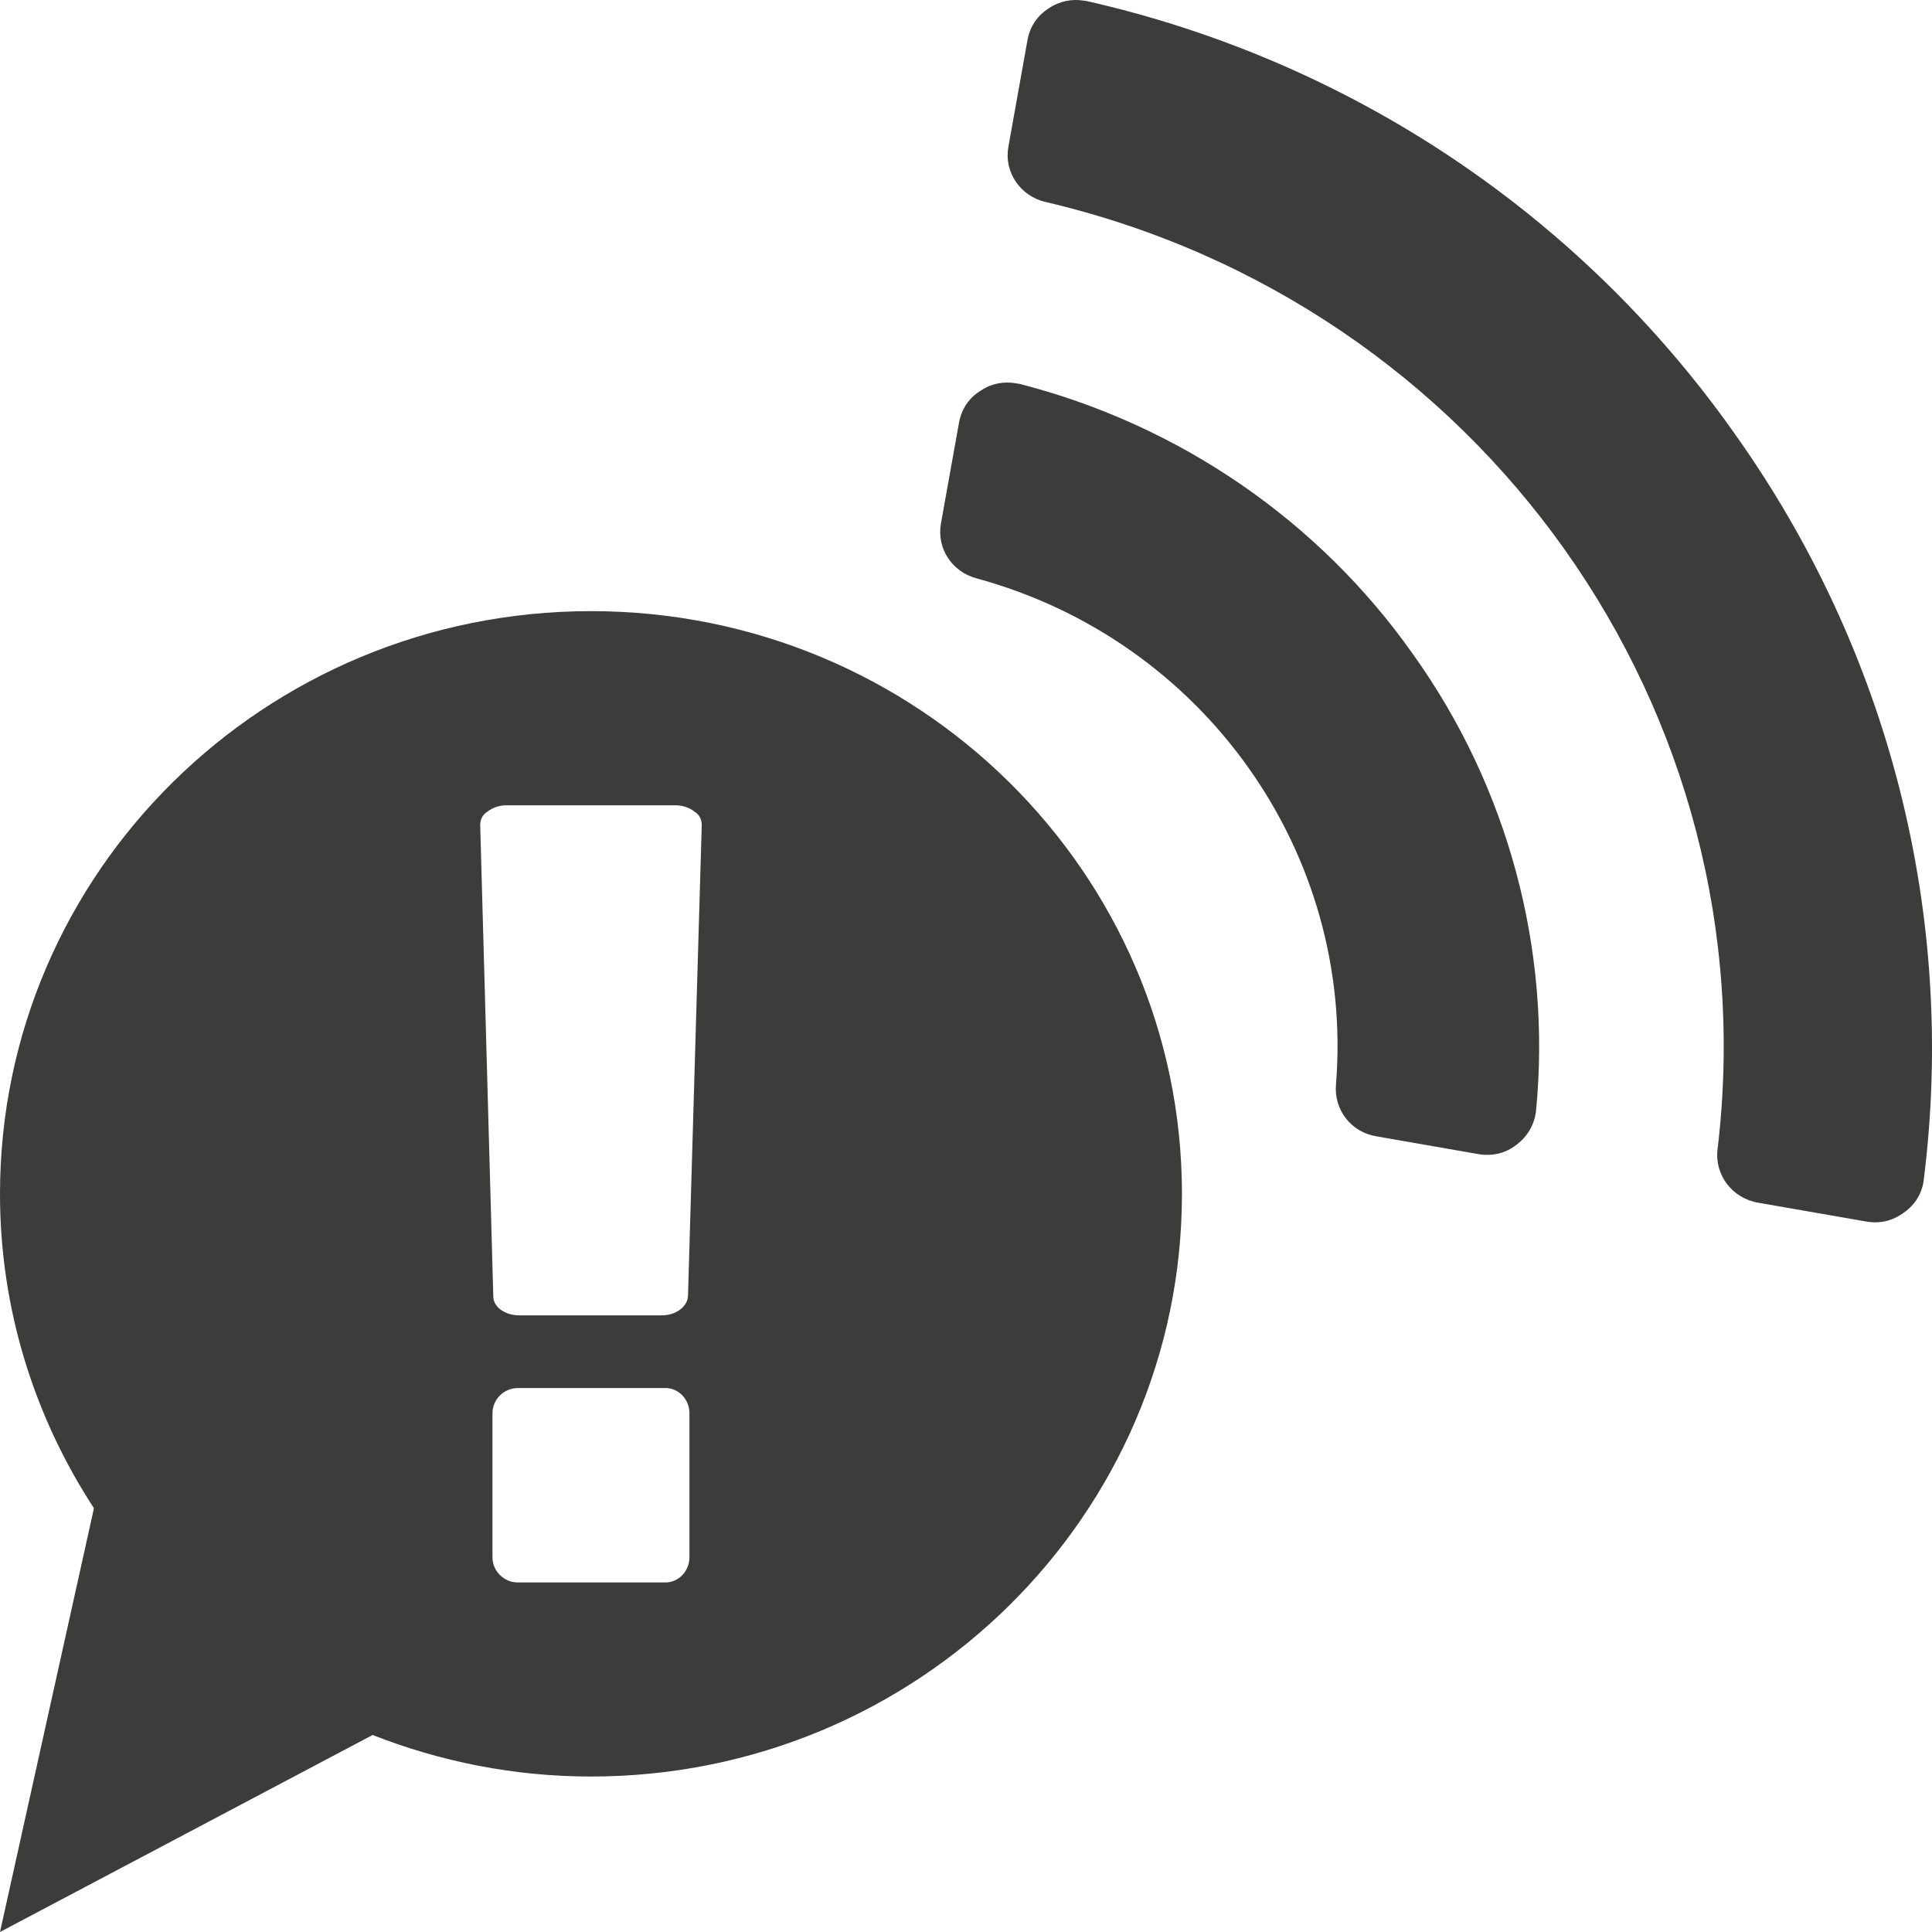
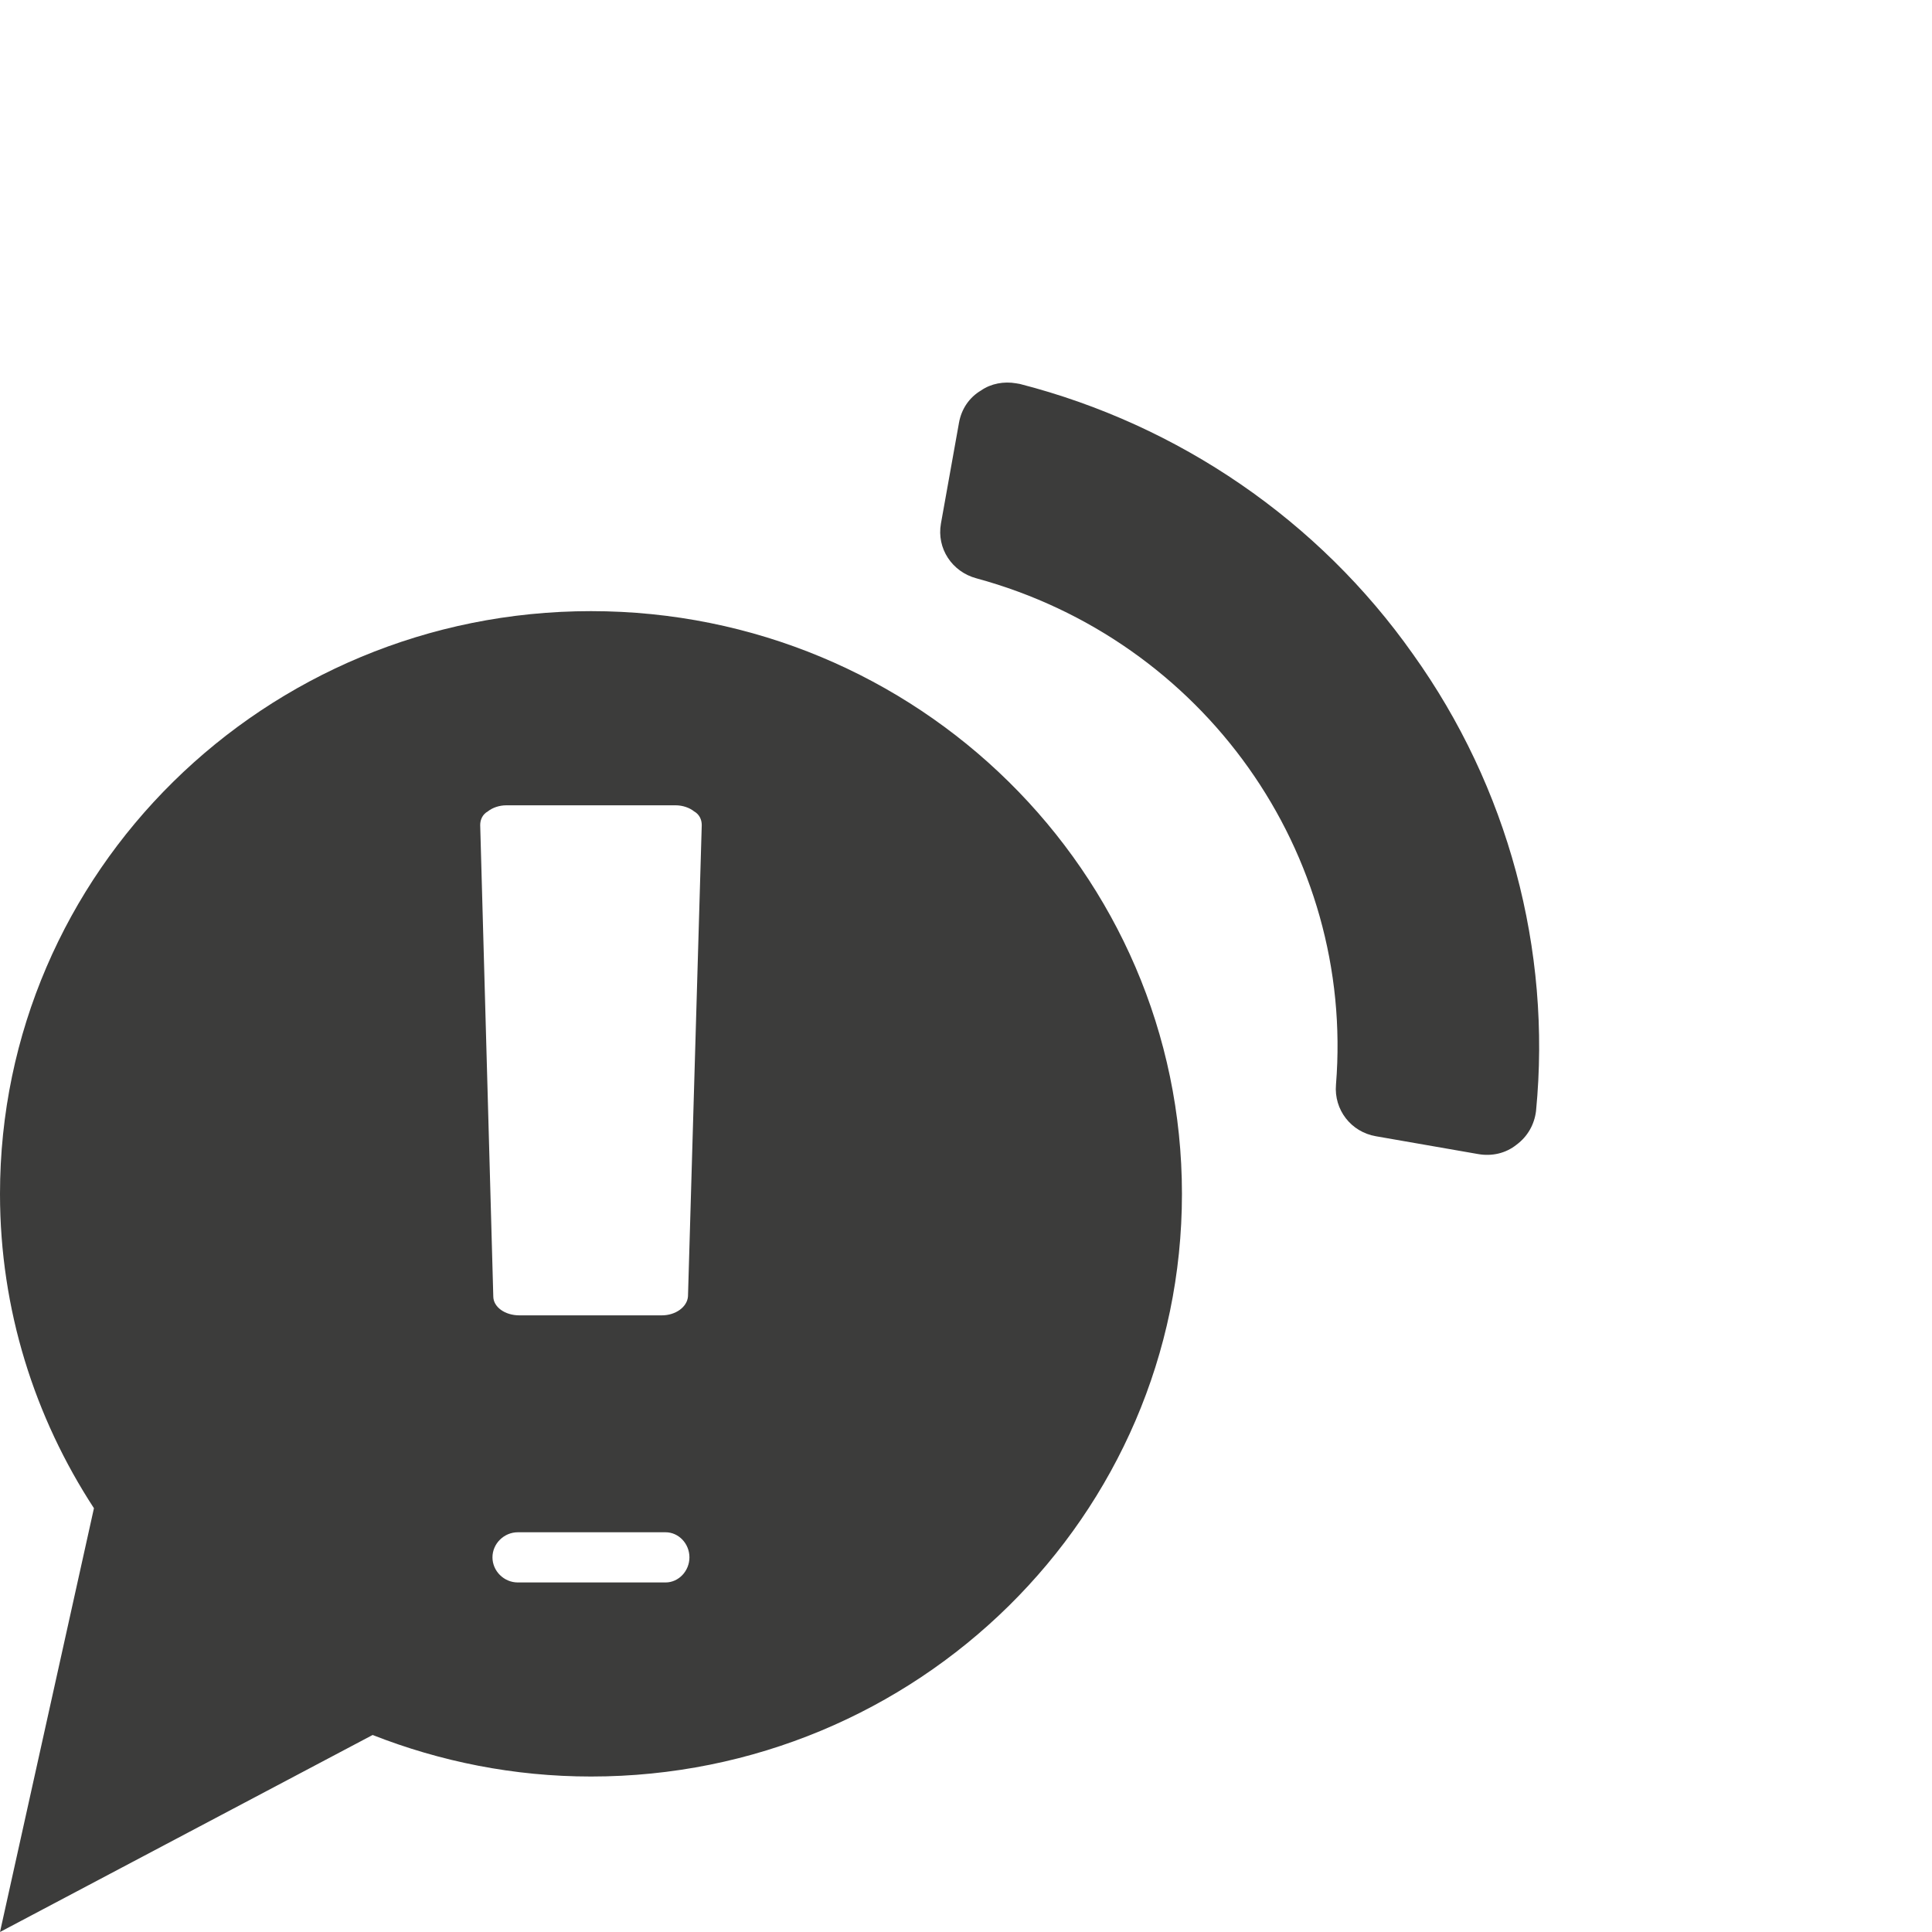
<svg xmlns="http://www.w3.org/2000/svg" version="1.1" id="Ebene_1" x="0px" y="0px" width="40px" height="40px" viewBox="0 0 40 40" enable-background="new 0 0 40 40" xml:space="preserve">
-   <path fill="#3C3C3B" d="M39.829,24.429c0.687-5.464-0.709-10.956-3.93-15.472c-3.202-4.528-7.957-7.701-13.398-8.935  c-0.017-0.001-0.032-0.005-0.048-0.007c-0.251-0.044-0.519,0.006-0.74,0.158c-0.236,0.15-0.392,0.379-0.44,0.658l-0.396,2.211  c-0.092,0.512,0.238,1.015,0.767,1.139c9.022,2.111,15.005,10.537,13.916,19.615c-0.064,0.531,0.304,1.011,0.837,1.104l2.244,0.391  c0.281,0.049,0.553-0.017,0.776-0.185C39.657,24.941,39.798,24.694,39.829,24.429" />
  <path fill="#3C3C3B" d="M31.802,23.001c0.324-3.343-0.58-6.705-2.547-9.456c-1.948-2.764-4.845-4.75-8.141-5.596  c-0.03-0.004-0.047-0.008-0.077-0.013c-0.251-0.044-0.52,0.005-0.722,0.146c-0.253,0.148-0.411,0.393-0.46,0.67l-0.374,2.088  c-0.091,0.512,0.227,0.998,0.736,1.134c4.706,1.28,7.831,5.685,7.443,10.483c-0.044,0.519,0.31,0.979,0.828,1.068l2.117,0.369  c0.282,0.049,0.569-0.013,0.797-0.197C31.627,23.529,31.768,23.282,31.802,23.001" />
-   <path fill="#3C3C3B" d="M12.236,12.653C5.48,12.653,0,18.057,0,24.719c0,2.398,0.719,4.628,1.945,6.507L0,40l7.715-4.079  c1.4,0.55,2.923,0.86,4.521,0.86c6.755,0,12.235-5.402,12.235-12.063C24.471,18.057,18.991,12.653,12.236,12.653z M14.274,32.243  c0,0.283-0.223,0.52-0.494,0.52h-3.059c-0.287,0-0.525-0.236-0.525-0.52v-2.986c0-0.283,0.238-0.519,0.525-0.519h3.059  c0.271,0,0.494,0.235,0.494,0.519V32.243z M14.244,26.84c-0.016,0.219-0.255,0.393-0.542,0.393h-2.948  c-0.302,0-0.541-0.174-0.541-0.393l-0.271-9.758c0-0.11,0.047-0.221,0.158-0.283c0.097-0.078,0.24-0.126,0.383-0.126h3.505  c0.143,0,0.286,0.048,0.383,0.126c0.111,0.063,0.158,0.173,0.158,0.283L14.244,26.84z" />
+   <path fill="#3C3C3B" d="M12.236,12.653C5.48,12.653,0,18.057,0,24.719c0,2.398,0.719,4.628,1.945,6.507L0,40l7.715-4.079  c1.4,0.55,2.923,0.86,4.521,0.86c6.755,0,12.235-5.402,12.235-12.063C24.471,18.057,18.991,12.653,12.236,12.653z M14.274,32.243  c0,0.283-0.223,0.52-0.494,0.52h-3.059c-0.287,0-0.525-0.236-0.525-0.52c0-0.283,0.238-0.519,0.525-0.519h3.059  c0.271,0,0.494,0.235,0.494,0.519V32.243z M14.244,26.84c-0.016,0.219-0.255,0.393-0.542,0.393h-2.948  c-0.302,0-0.541-0.174-0.541-0.393l-0.271-9.758c0-0.11,0.047-0.221,0.158-0.283c0.097-0.078,0.24-0.126,0.383-0.126h3.505  c0.143,0,0.286,0.048,0.383,0.126c0.111,0.063,0.158,0.173,0.158,0.283L14.244,26.84z" />
</svg>